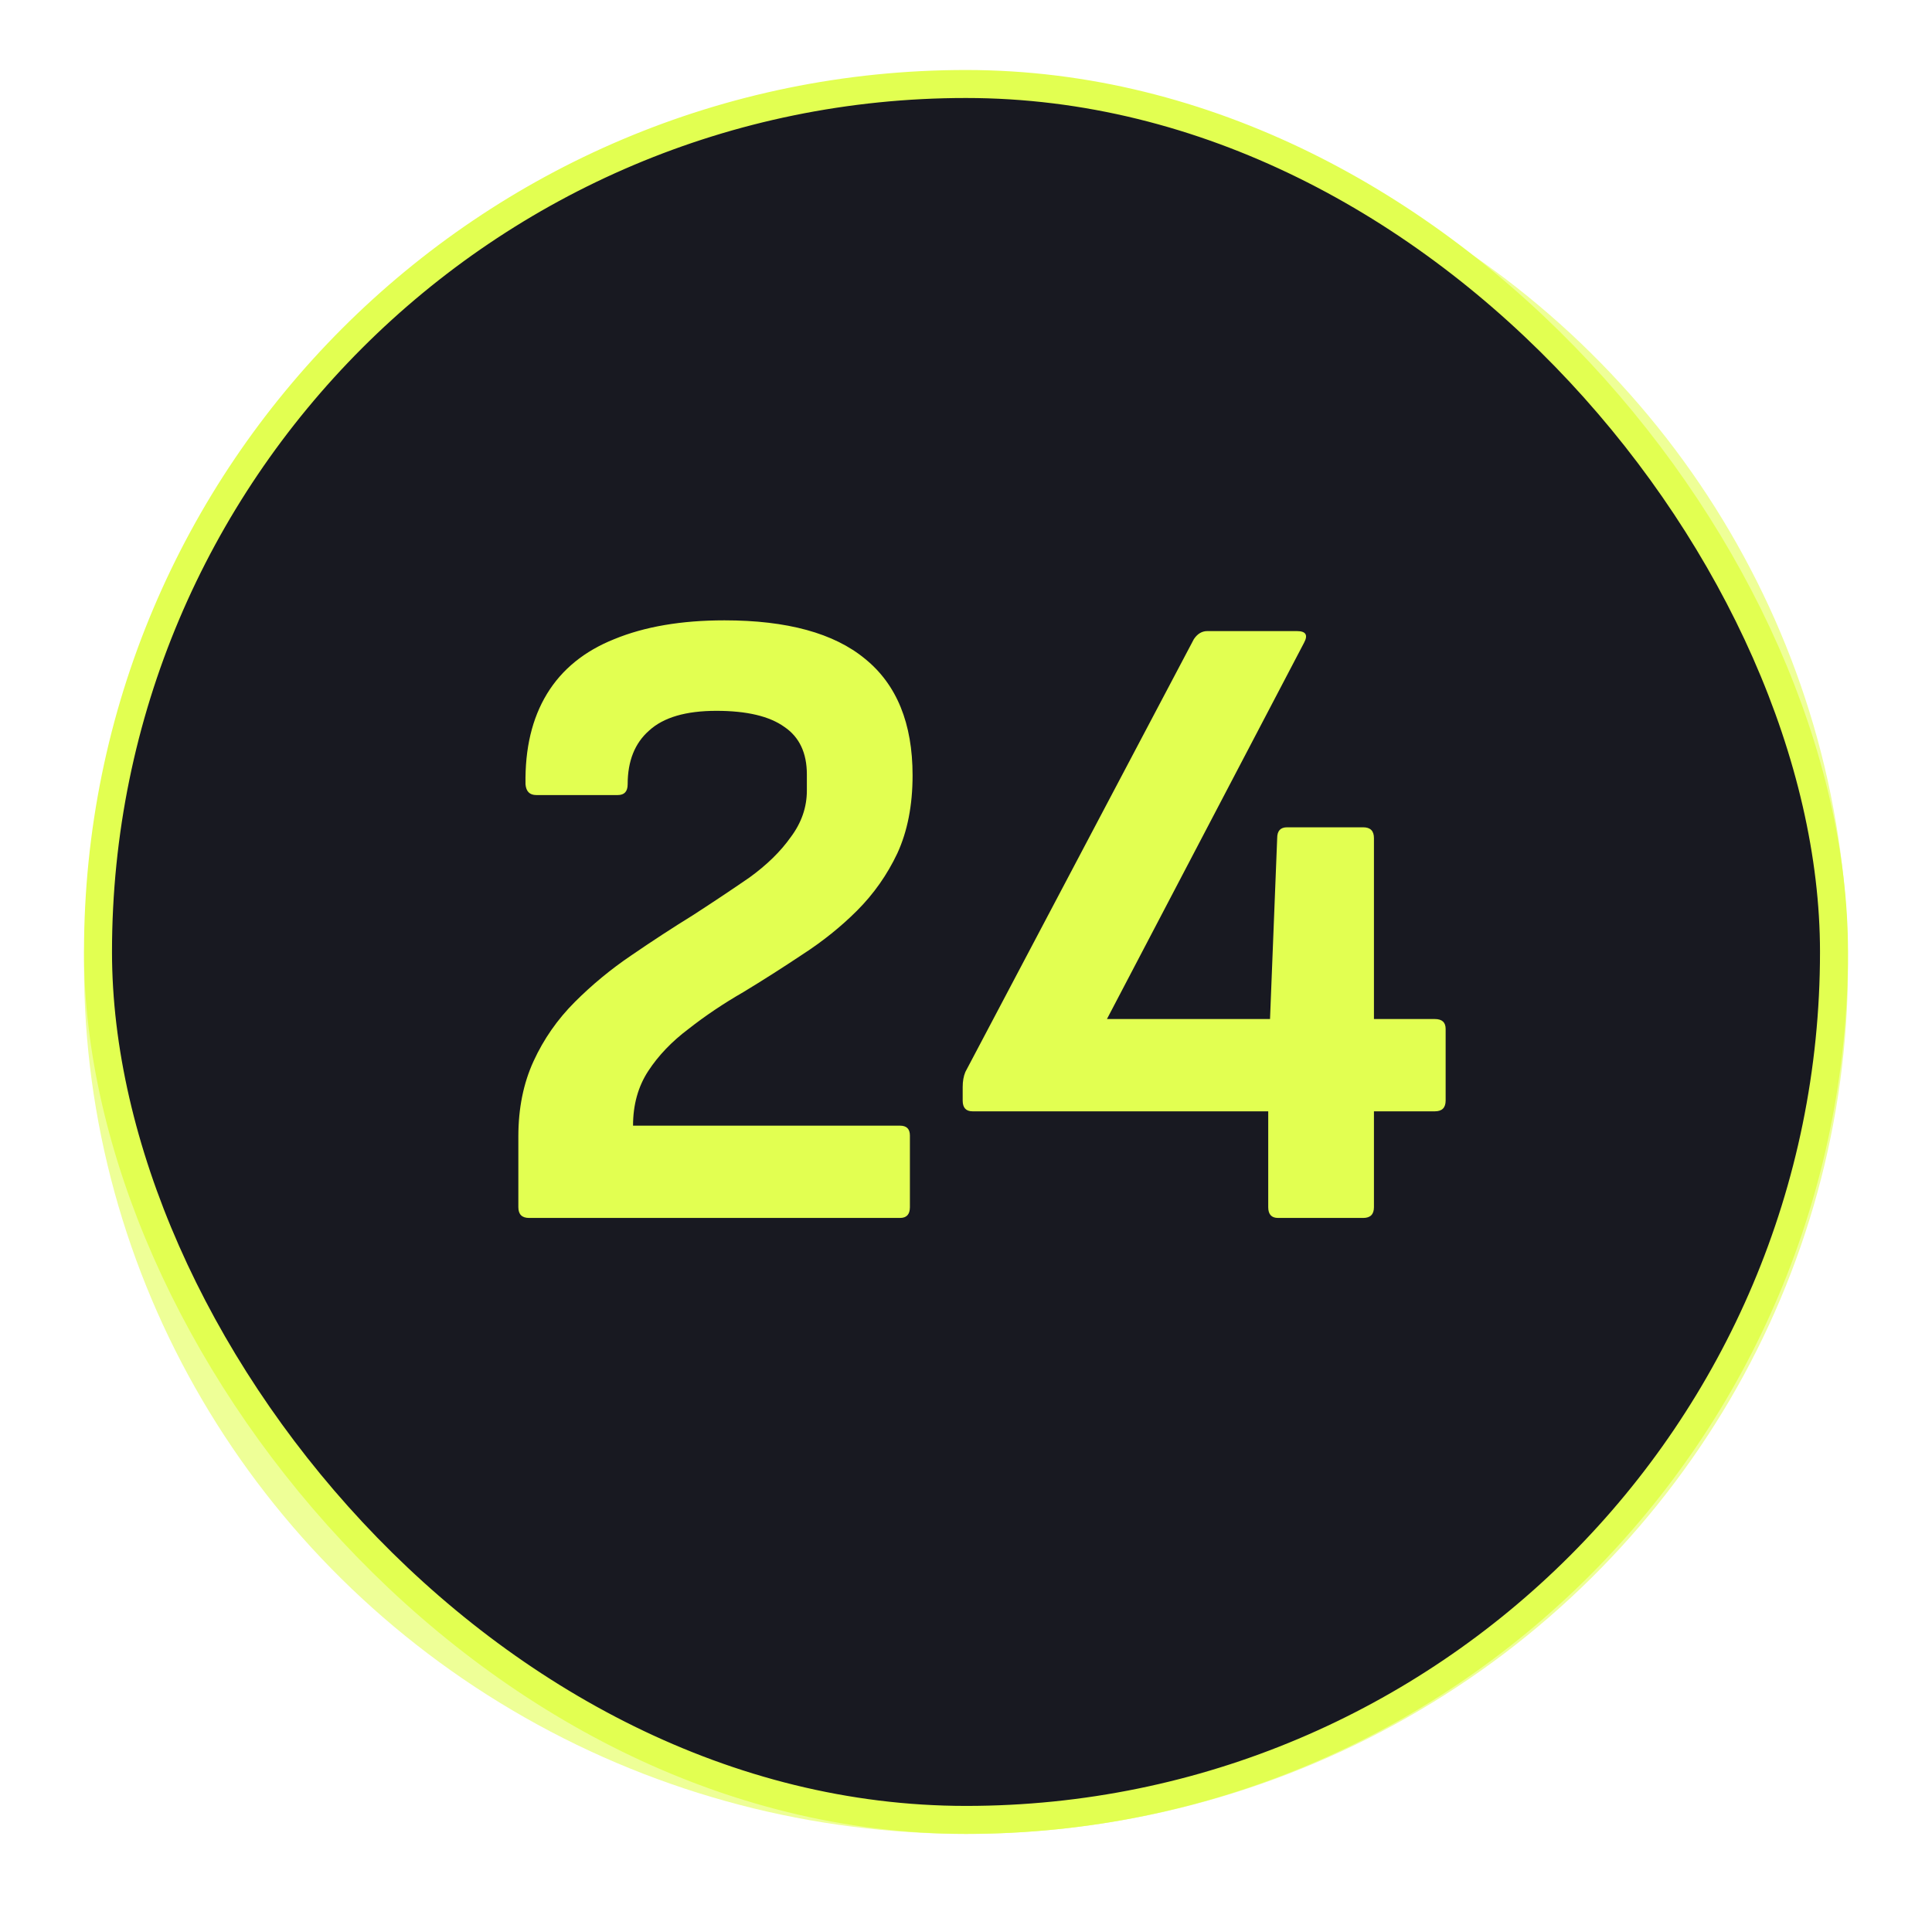
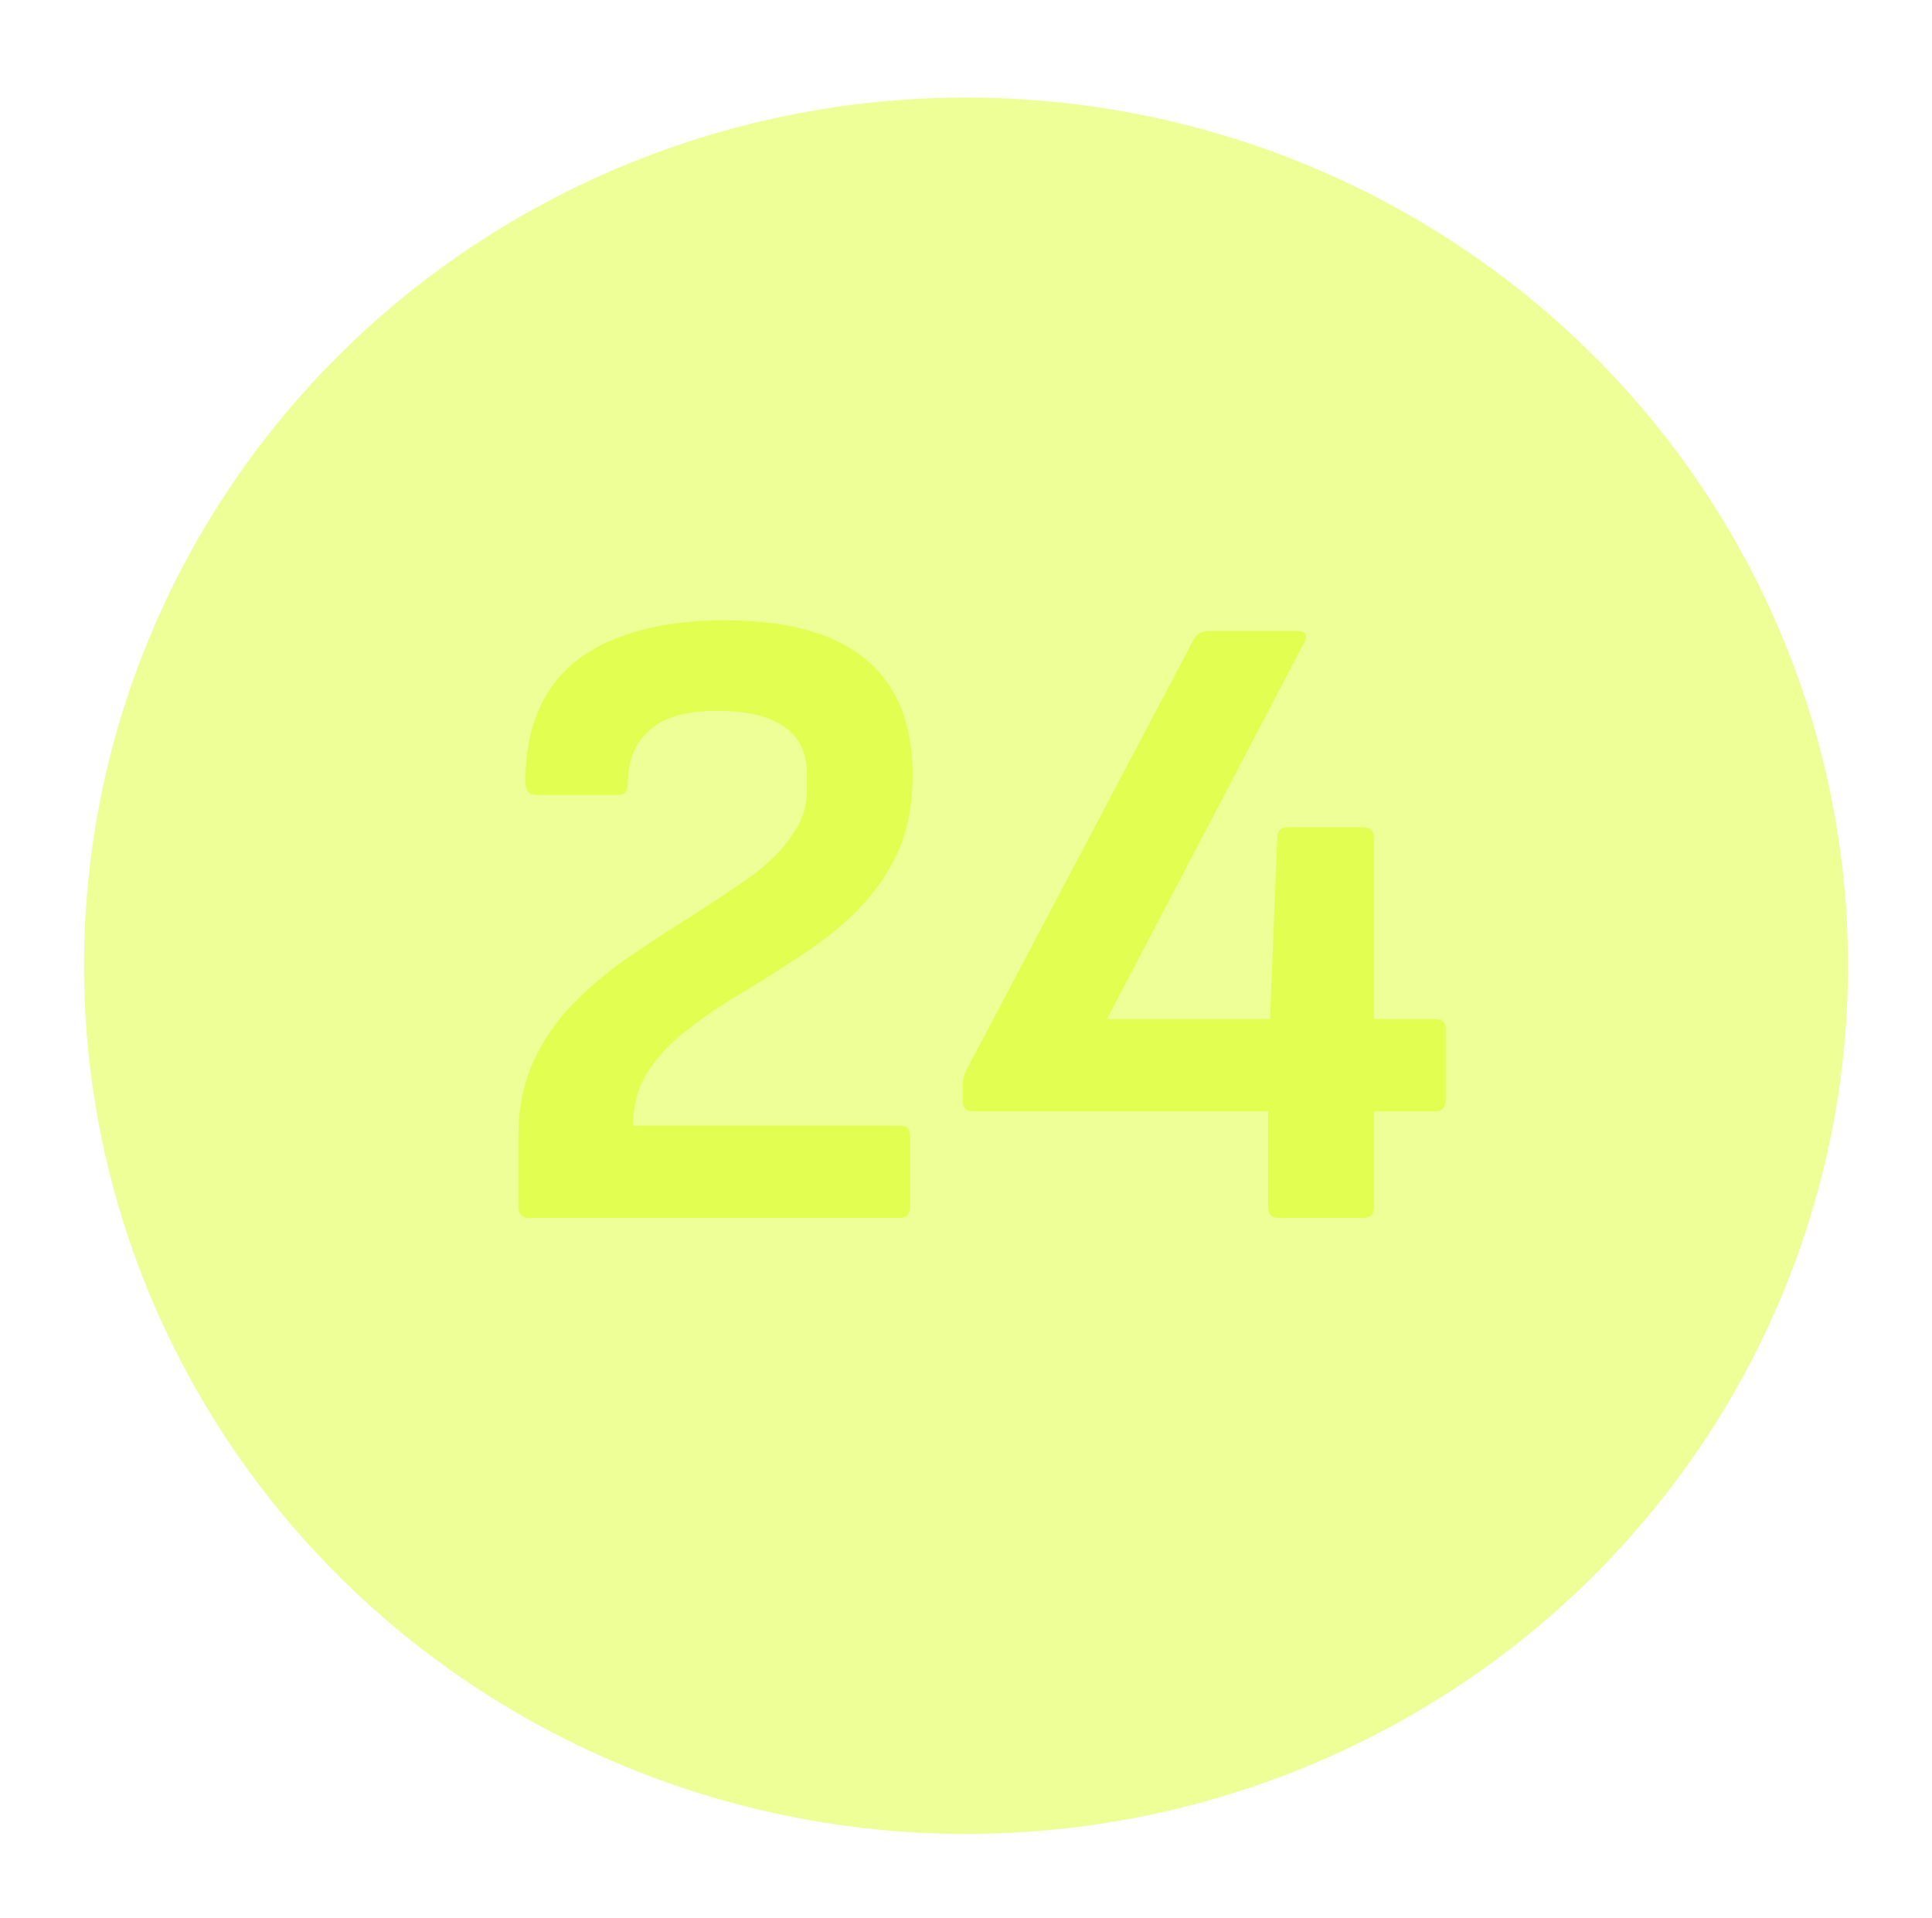
<svg xmlns="http://www.w3.org/2000/svg" width="138" height="137" viewBox="0 0 138 137" fill="none">
  <g opacity="0.6" filter="url(#filter0_f_158_1792)">
    <ellipse cx="69" cy="68.984" rx="63" ry="62.016" fill="#E2FF51" />
  </g>
-   <rect x="7" y="6" width="124" height="124" rx="62" fill="#181921" />
-   <rect x="7" y="6" width="124" height="124" rx="62" stroke="#E2FF51" stroke-width="2" />
  <path d="M37.792 87C37.281 87 37.025 86.744 37.025 86.232V81.176C37.025 79.171 37.387 77.379 38.112 75.8C38.838 74.221 39.819 72.813 41.056 71.576C42.294 70.339 43.638 69.229 45.089 68.248C46.582 67.224 48.054 66.264 49.505 65.368C50.955 64.429 52.299 63.533 53.536 62.68C54.774 61.784 55.755 60.824 56.48 59.8C57.248 58.776 57.633 57.667 57.633 56.472V55.32C57.633 53.784 57.099 52.653 56.032 51.928C54.966 51.16 53.344 50.776 51.169 50.776C48.992 50.776 47.392 51.245 46.368 52.184C45.344 53.08 44.833 54.36 44.833 56.024C44.833 56.536 44.598 56.792 44.129 56.792H38.304C37.835 56.792 37.579 56.536 37.536 56.024C37.494 53.464 38.006 51.309 39.072 49.56C40.139 47.811 41.739 46.509 43.873 45.656C46.048 44.76 48.672 44.312 51.745 44.312C56.224 44.312 59.574 45.229 61.792 47.064C64.054 48.899 65.184 51.672 65.184 55.384C65.184 57.517 64.822 59.373 64.097 60.952C63.371 62.488 62.411 63.853 61.217 65.048C60.065 66.2 58.763 67.245 57.312 68.184C55.904 69.123 54.496 70.019 53.089 70.872C51.681 71.683 50.379 72.557 49.184 73.496C47.99 74.392 47.03 75.395 46.304 76.504C45.579 77.613 45.217 78.915 45.217 80.408H64.288C64.758 80.408 64.993 80.643 64.993 81.112V86.232C64.993 86.744 64.758 87 64.288 87H37.792ZM91.291 87C90.822 87 90.588 86.744 90.588 86.232V79.384H69.468C68.998 79.384 68.763 79.128 68.763 78.616V77.656C68.763 77.229 68.828 76.867 68.956 76.568L85.275 45.656C85.531 45.272 85.852 45.08 86.236 45.08H92.635C93.275 45.08 93.446 45.357 93.147 45.912L79.067 72.792H90.716L91.228 59.864C91.228 59.352 91.462 59.096 91.931 59.096H97.371C97.883 59.096 98.139 59.352 98.139 59.864V72.792H102.492C103.004 72.792 103.26 73.027 103.26 73.496V78.616C103.26 79.128 103.004 79.384 102.492 79.384H98.139V86.232C98.139 86.744 97.883 87 97.371 87H91.291Z" fill="#E2FF51" />
  <defs>
    <filter id="filter0_f_158_1792" x="0" y="0.969" width="138" height="136.031" filterUnits="userSpaceOnUse" color-interpolation-filters="sRGB">
      <feFlood flood-opacity="0" result="BackgroundImageFix" />
      <feBlend mode="normal" in="SourceGraphic" in2="BackgroundImageFix" result="shape" />
      <feGaussianBlur stdDeviation="3" result="effect1_foregroundBlur_158_1792" />
    </filter>
  </defs>
</svg>